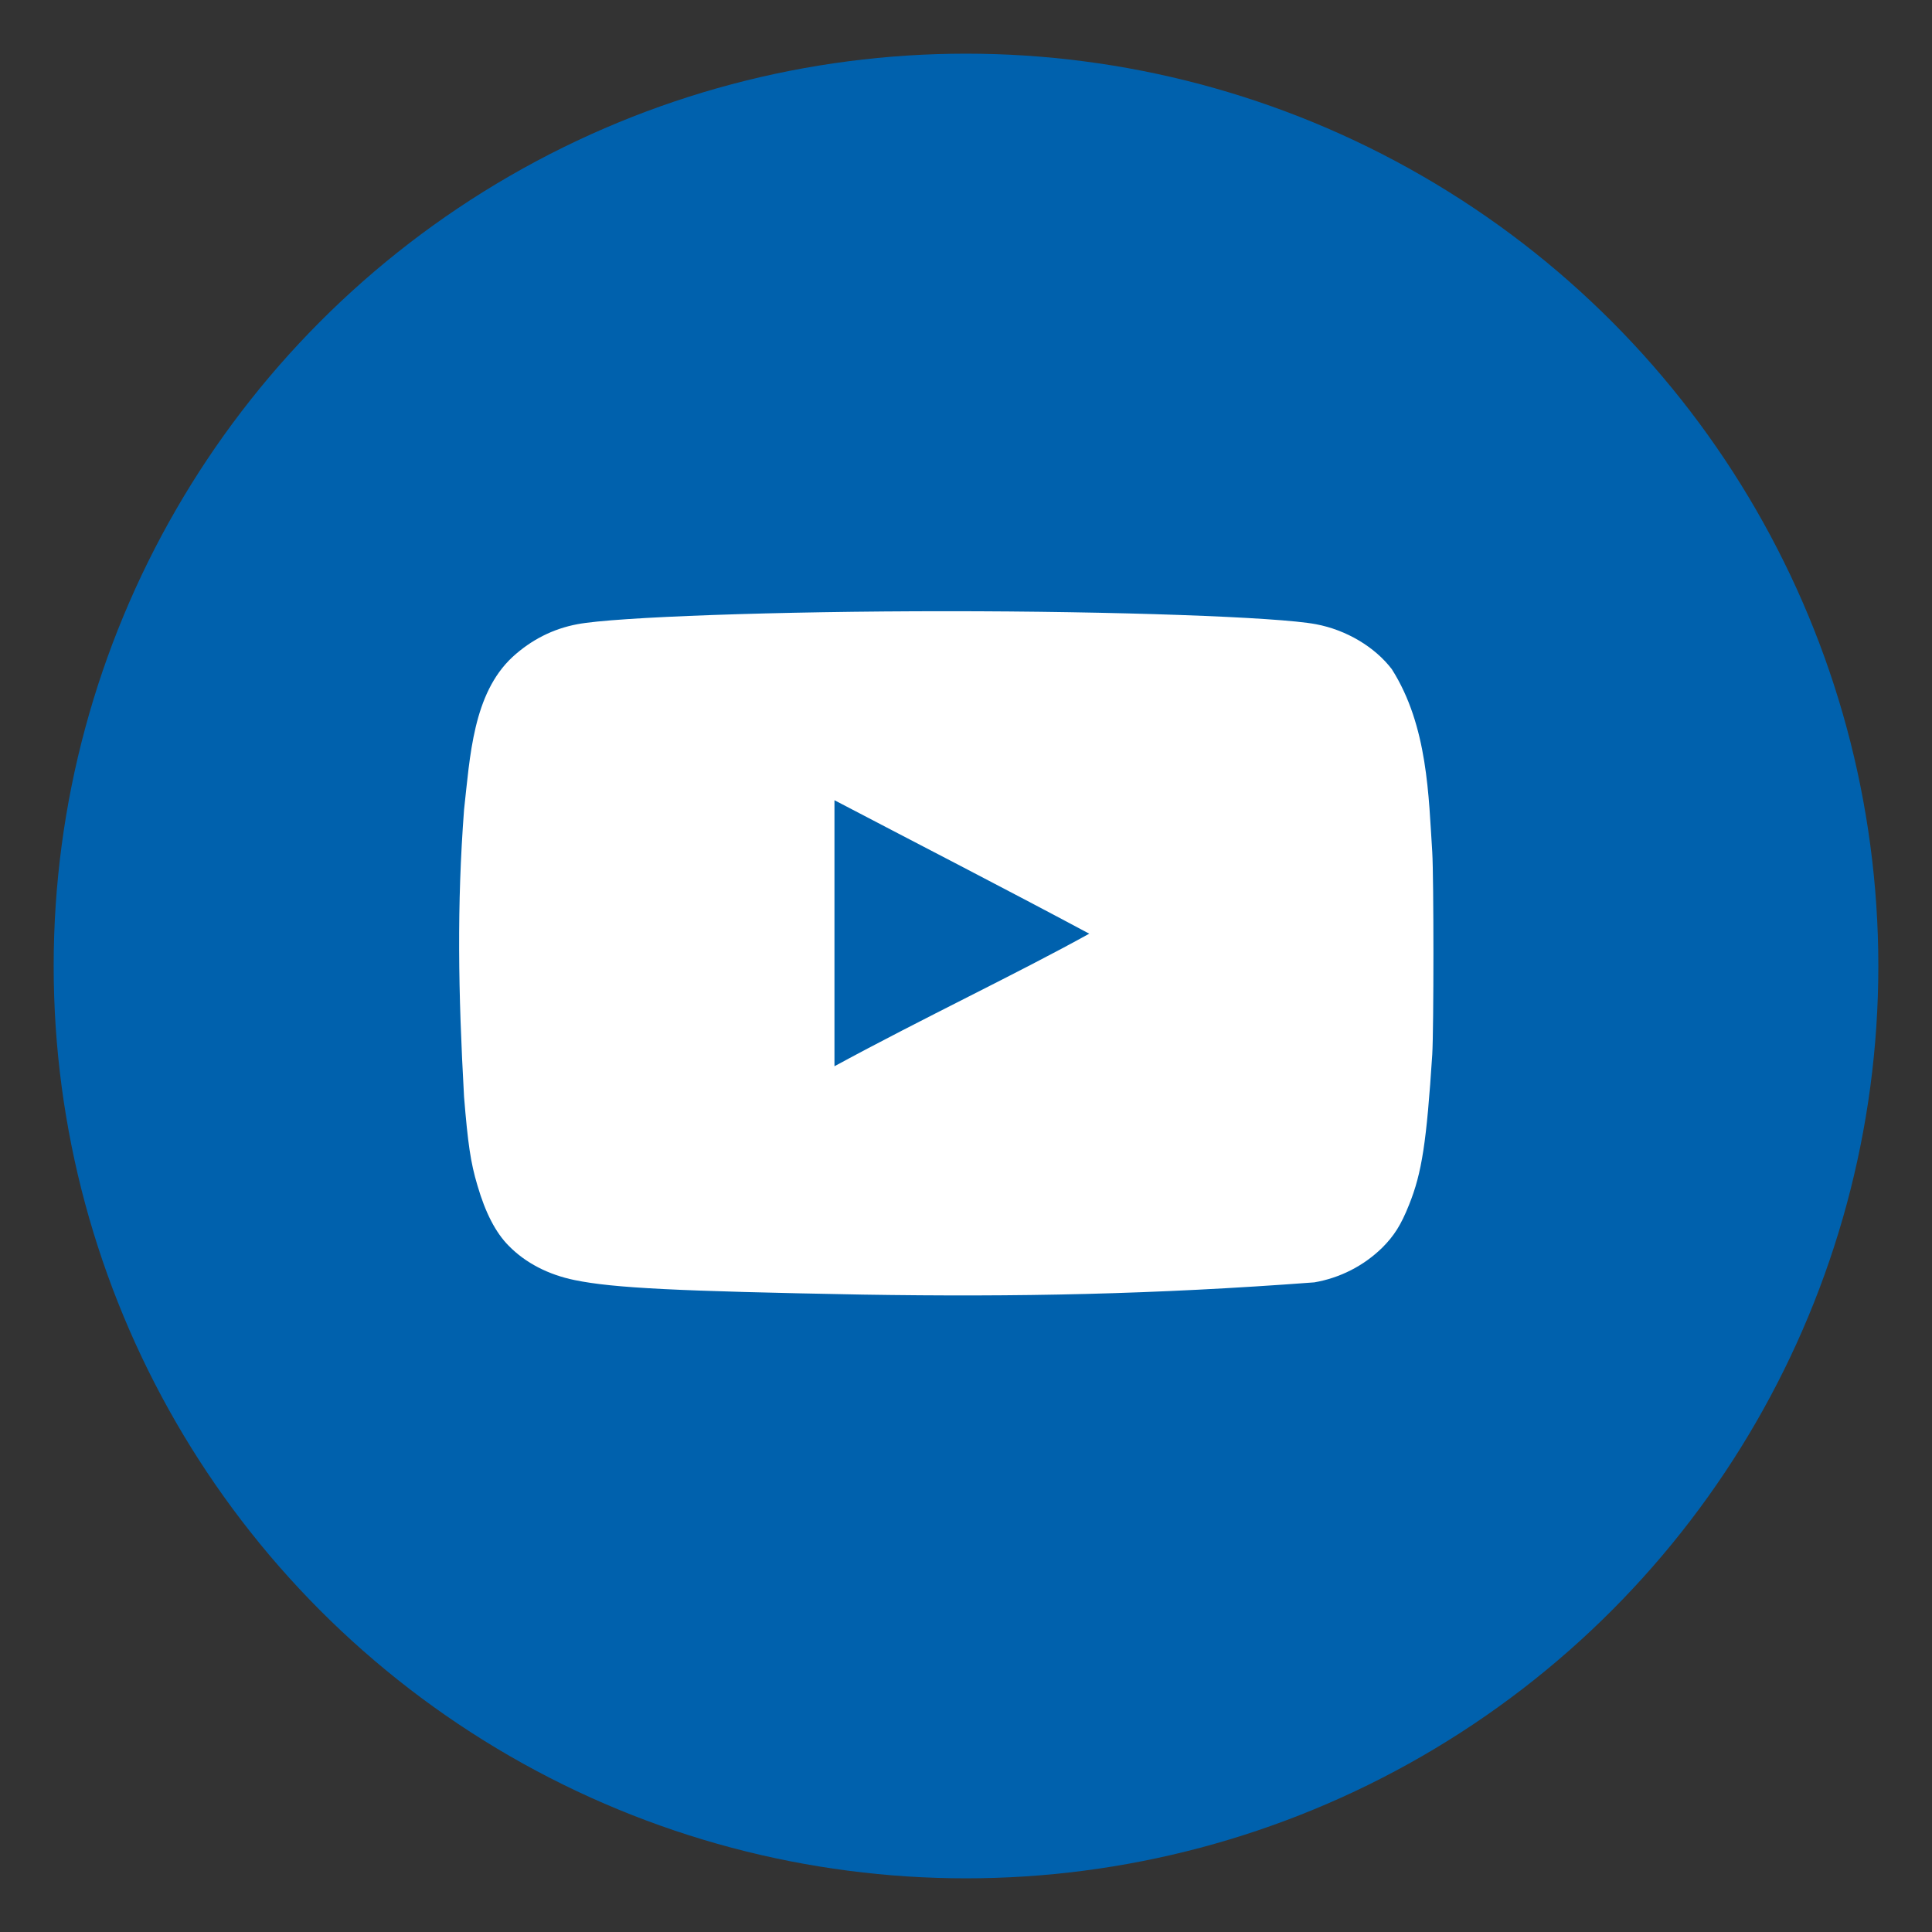
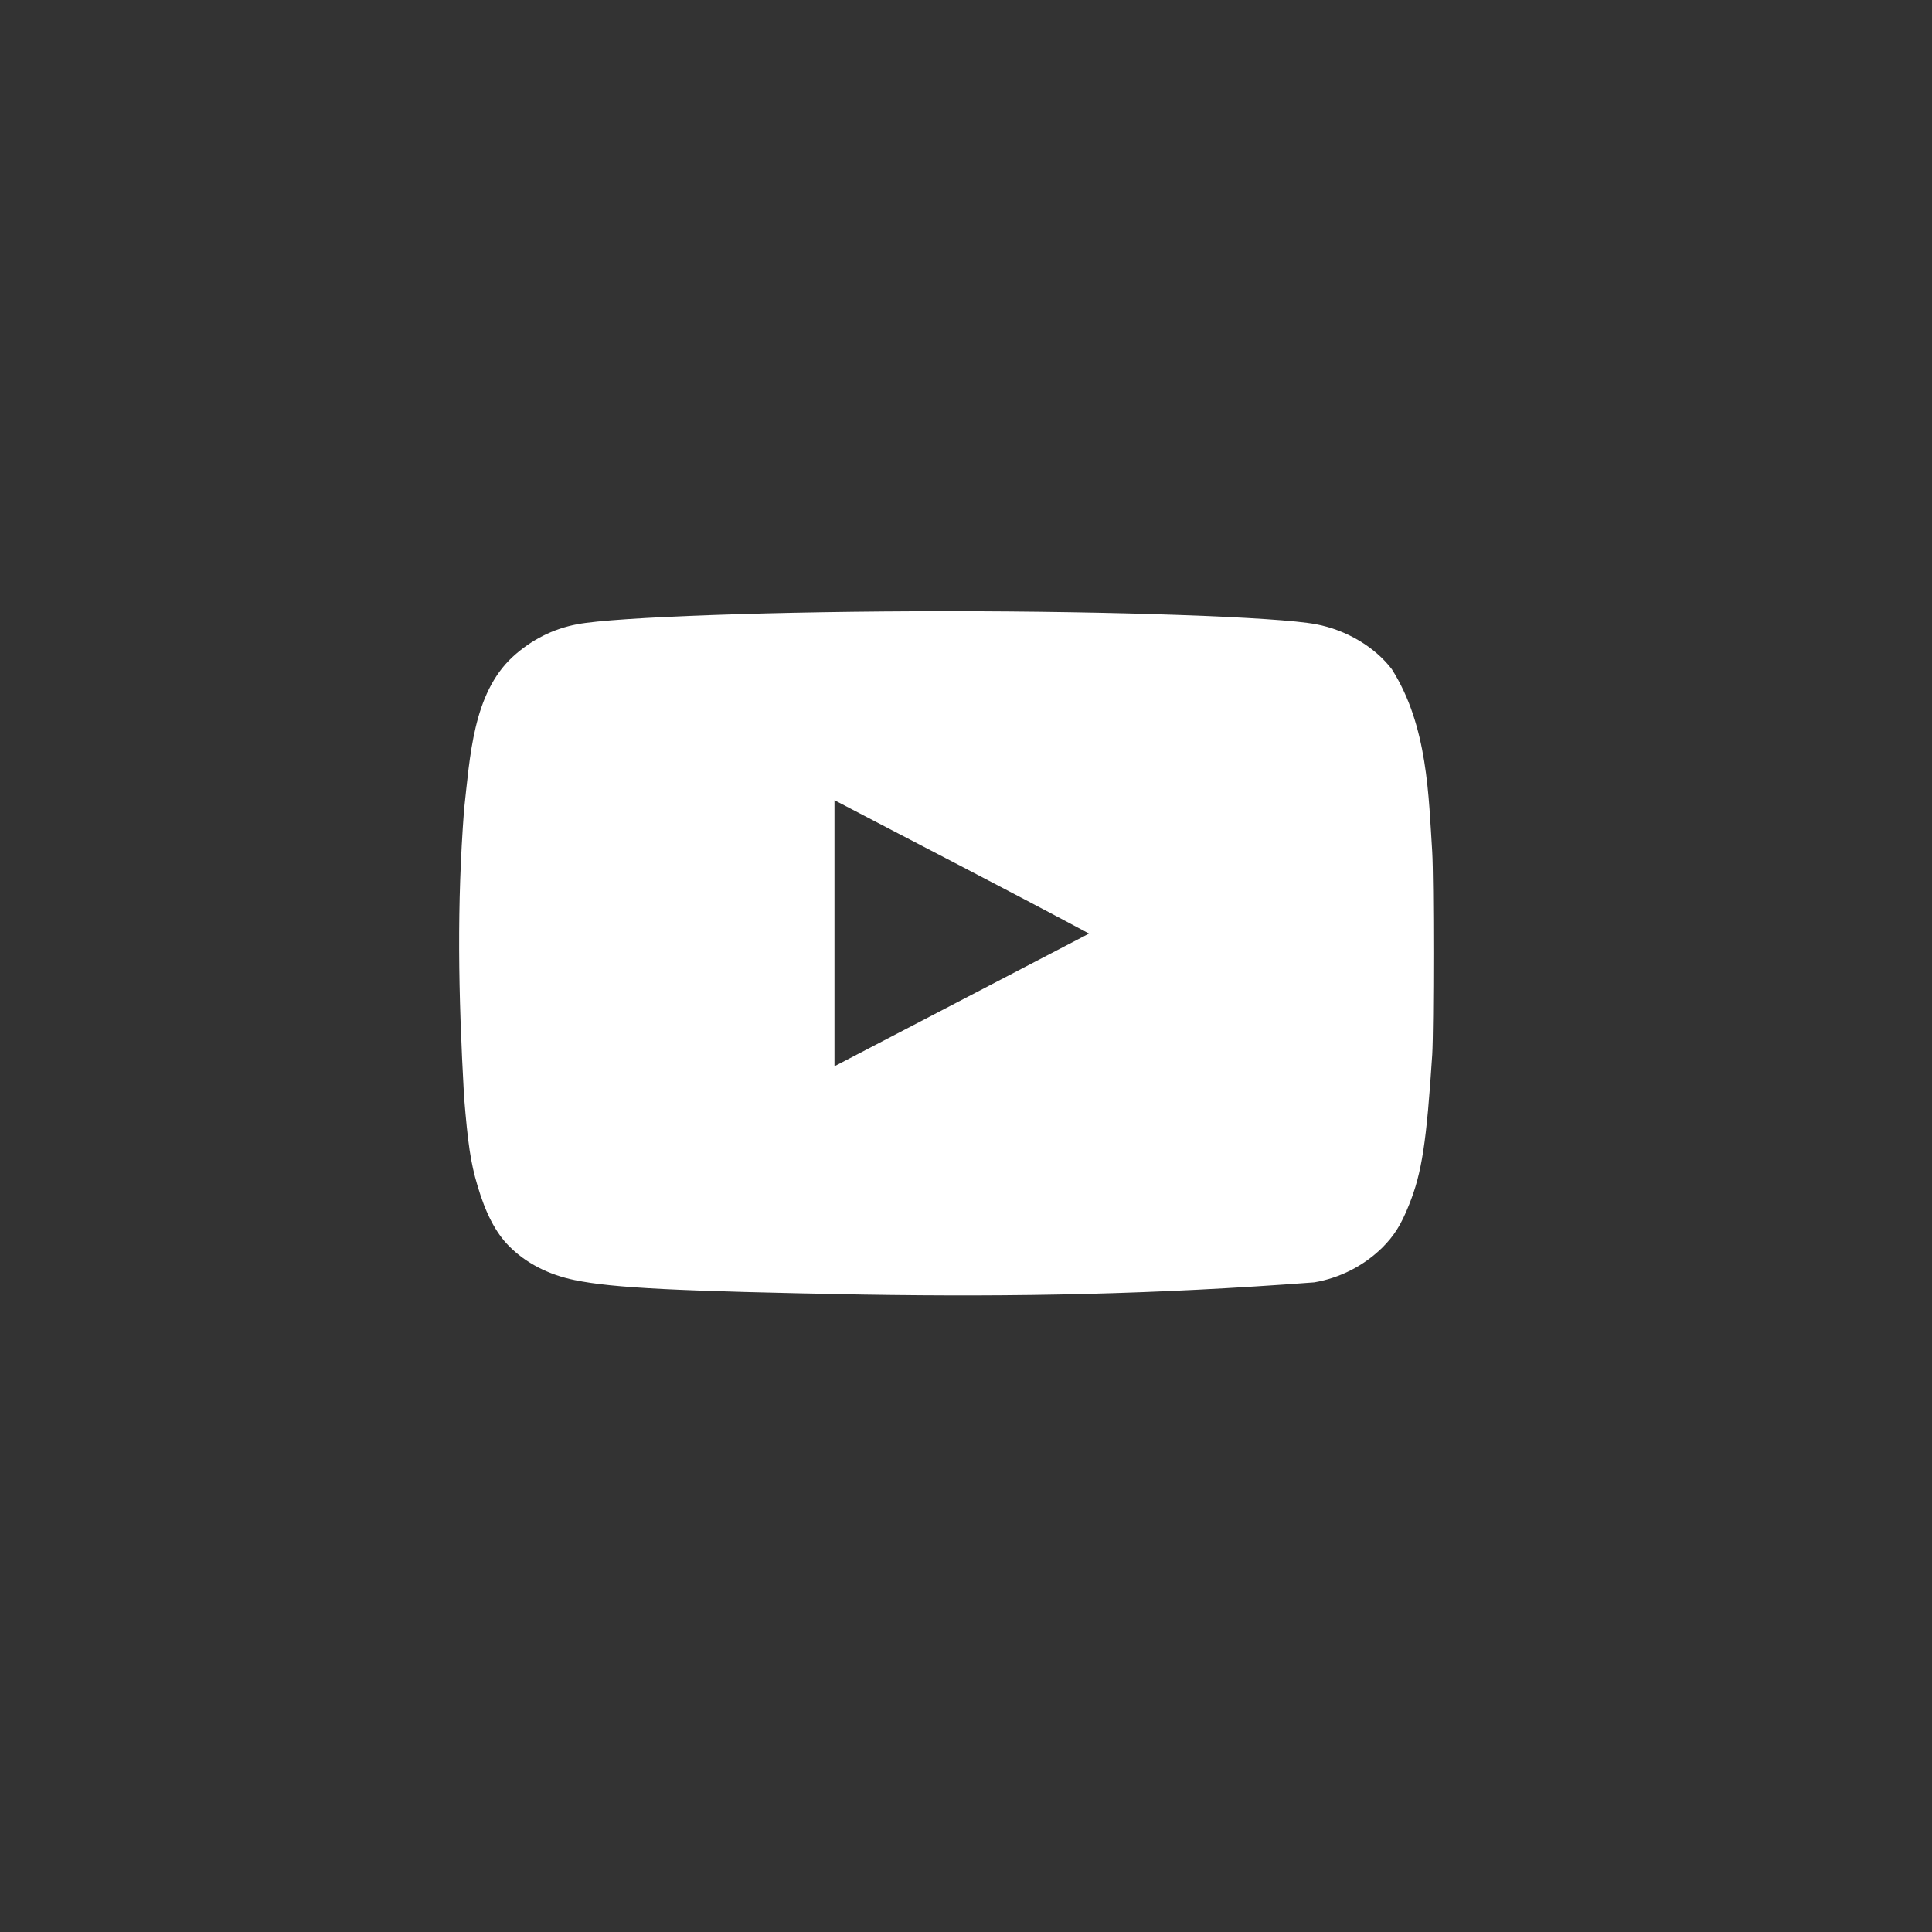
<svg xmlns="http://www.w3.org/2000/svg" width="36px" height="36px" viewBox="0 0 36 36" version="1.1">
  <rect x="0" y="0" width="36" height="36" fill="#333333" stroke="none" />
  <title>YT__Soelden</title>
  <desc>Created with Sketch.</desc>
  <defs />
  <g id="YT__Soelden" stroke="none" stroke-width="1" fill="none" fill-rule="evenodd">
    <g id="Group" transform="translate(1, 1)" fill-rule="nonzero">
      <g id="Icon-/-YT">
        <g id="ic_footer_social_YT">
          <g>
-             <circle id="Oval-4-Copy" fill="#0061AD" cx="17" cy="17" r="17" />
-             <path d="M15.074,23.123 C11.617,23.059 10.436,23.002 9.71,22.853 C9.219,22.753 8.792,22.533 8.479,22.213 C8.238,21.971 8.045,21.601 7.896,21.088 C7.768,20.661 7.718,20.306 7.647,19.438 C7.538,17.479 7.512,15.878 7.647,14.088 C7.758,13.1 7.812,11.927 8.55,11.242 C8.899,10.922 9.305,10.716 9.76,10.631 C10.471,10.496 13.502,10.389 16.639,10.389 C19.77,10.389 22.807,10.496 23.519,10.631 C24.088,10.737 24.621,11.057 24.935,11.47 C25.608,12.53 25.62,13.847 25.688,14.878 C25.717,15.369 25.717,18.157 25.688,18.649 C25.582,20.277 25.496,20.854 25.255,21.451 C25.105,21.828 24.977,22.027 24.757,22.248 C24.41,22.588 23.968,22.813 23.49,22.895 C20.498,23.12 17.958,23.169 15.074,23.123 Z M19.293,16.396 C17.678,15.533 16.131,14.739 14.549,13.911 L14.549,18.868 C16.213,17.964 17.967,17.135 19.3,16.396 L19.293,16.396 Z" id="Combined-Shape" fill="#FFFFFF" />
+             <path d="M15.074,23.123 C11.617,23.059 10.436,23.002 9.71,22.853 C9.219,22.753 8.792,22.533 8.479,22.213 C8.238,21.971 8.045,21.601 7.896,21.088 C7.768,20.661 7.718,20.306 7.647,19.438 C7.538,17.479 7.512,15.878 7.647,14.088 C7.758,13.1 7.812,11.927 8.55,11.242 C8.899,10.922 9.305,10.716 9.76,10.631 C10.471,10.496 13.502,10.389 16.639,10.389 C19.77,10.389 22.807,10.496 23.519,10.631 C24.088,10.737 24.621,11.057 24.935,11.47 C25.608,12.53 25.62,13.847 25.688,14.878 C25.717,15.369 25.717,18.157 25.688,18.649 C25.582,20.277 25.496,20.854 25.255,21.451 C25.105,21.828 24.977,22.027 24.757,22.248 C24.41,22.588 23.968,22.813 23.49,22.895 C20.498,23.12 17.958,23.169 15.074,23.123 Z M19.293,16.396 C17.678,15.533 16.131,14.739 14.549,13.911 L14.549,18.868 L19.293,16.396 Z" id="Combined-Shape" fill="#FFFFFF" />
          </g>
        </g>
      </g>
    </g>
  </g>
</svg>